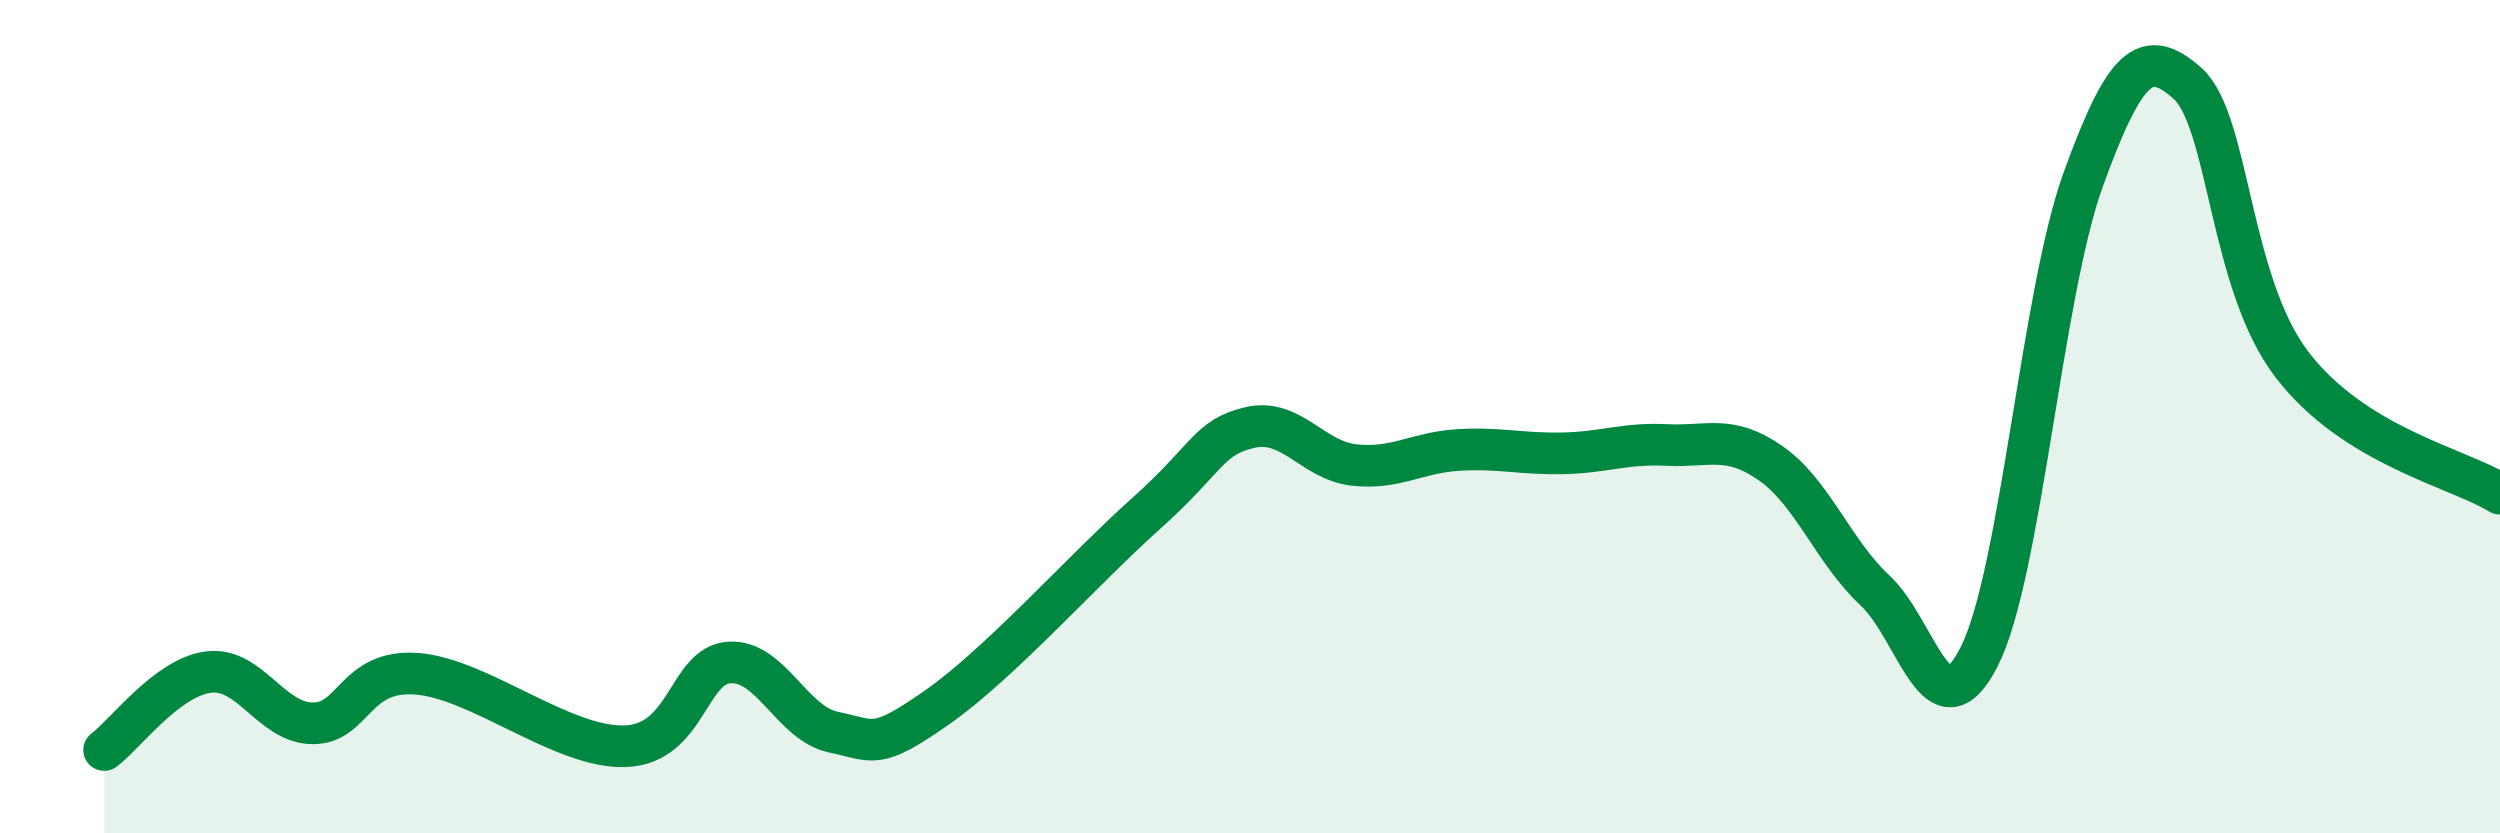
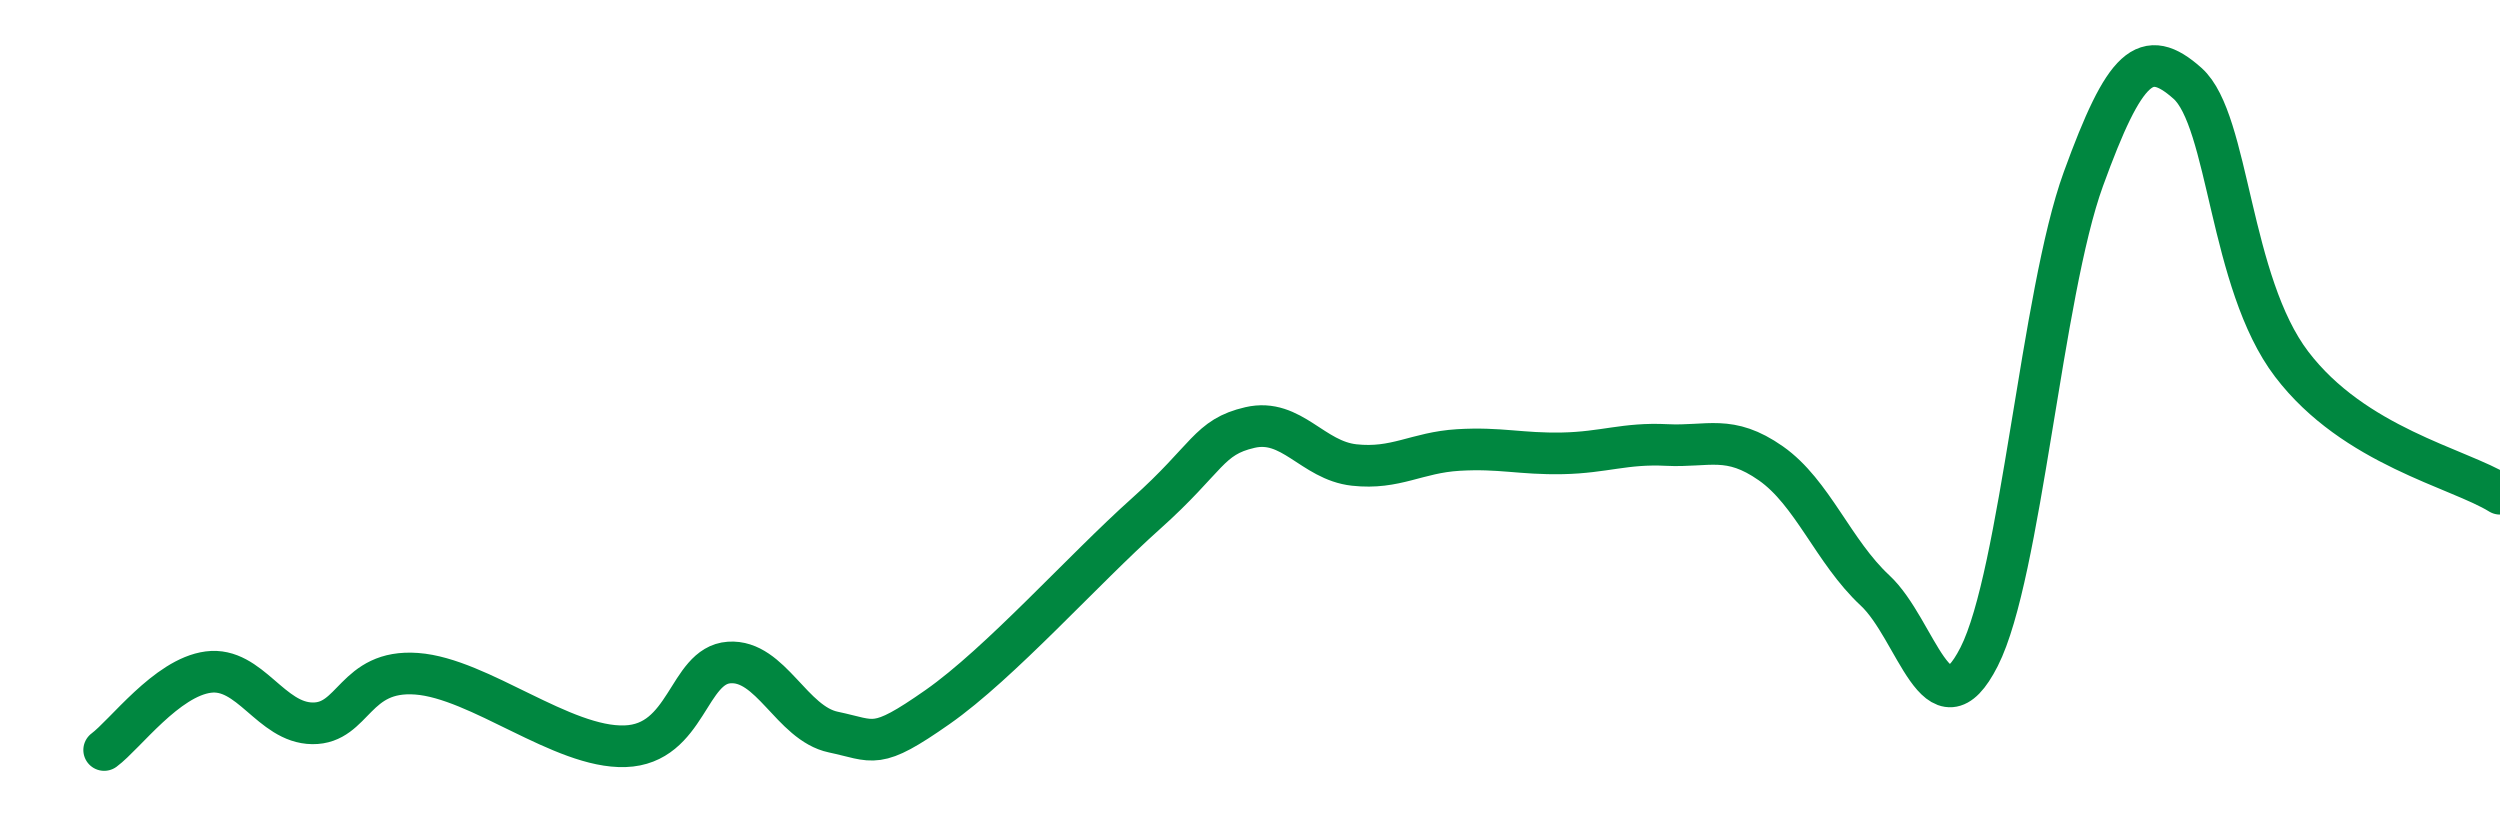
<svg xmlns="http://www.w3.org/2000/svg" width="60" height="20" viewBox="0 0 60 20">
-   <path d="M 2.5,18 C 3,17.63 4,16.26 5,16.13 C 6,16 6.5,17.35 7.5,17.36 C 8.5,17.37 8.5,16.06 10,16.17 C 11.5,16.28 13.5,17.96 15,17.91 C 16.5,17.86 16.5,15.97 17.5,15.9 C 18.5,15.83 19,17.36 20,17.57 C 21,17.78 21,18.02 22.5,16.97 C 24,15.92 26,13.67 27.5,12.33 C 29,10.99 29,10.49 30,10.26 C 31,10.03 31.5,11.05 32.5,11.16 C 33.5,11.27 34,10.86 35,10.8 C 36,10.74 36.5,10.9 37.5,10.88 C 38.5,10.86 39,10.63 40,10.68 C 41,10.73 41.5,10.42 42.5,11.12 C 43.5,11.82 44,13.24 45,14.17 C 46,15.1 46.5,17.73 47.5,15.76 C 48.5,13.79 49,7.05 50,4.3 C 51,1.55 51.5,1.11 52.5,2 C 53.5,2.89 53.5,6.77 55,8.74 C 56.5,10.71 59,11.23 60,11.85L60 20L2.5 20Z" fill="#008740" opacity="0.1" stroke-linecap="round" stroke-linejoin="round" />
  <path d="M 2.5,18 C 3,17.63 4,16.26 5,16.13 C 6,16 6.5,17.35 7.5,17.36 C 8.5,17.37 8.5,16.06 10,16.17 C 11.5,16.28 13.5,17.96 15,17.91 C 16.5,17.86 16.5,15.97 17.5,15.9 C 18.5,15.83 19,17.36 20,17.57 C 21,17.78 21,18.02 22.5,16.97 C 24,15.92 26,13.67 27.5,12.33 C 29,10.99 29,10.49 30,10.26 C 31,10.03 31.5,11.05 32.5,11.16 C 33.5,11.27 34,10.86 35,10.8 C 36,10.74 36.5,10.9 37.5,10.88 C 38.5,10.86 39,10.63 40,10.68 C 41,10.73 41.5,10.42 42.5,11.12 C 43.5,11.82 44,13.24 45,14.17 C 46,15.1 46.5,17.73 47.5,15.76 C 48.5,13.79 49,7.05 50,4.3 C 51,1.55 51.5,1.11 52.5,2 C 53.5,2.89 53.5,6.77 55,8.74 C 56.5,10.71 59,11.23 60,11.85" stroke="#008740" stroke-width="1" fill="none" stroke-linecap="round" stroke-linejoin="round" />
</svg>